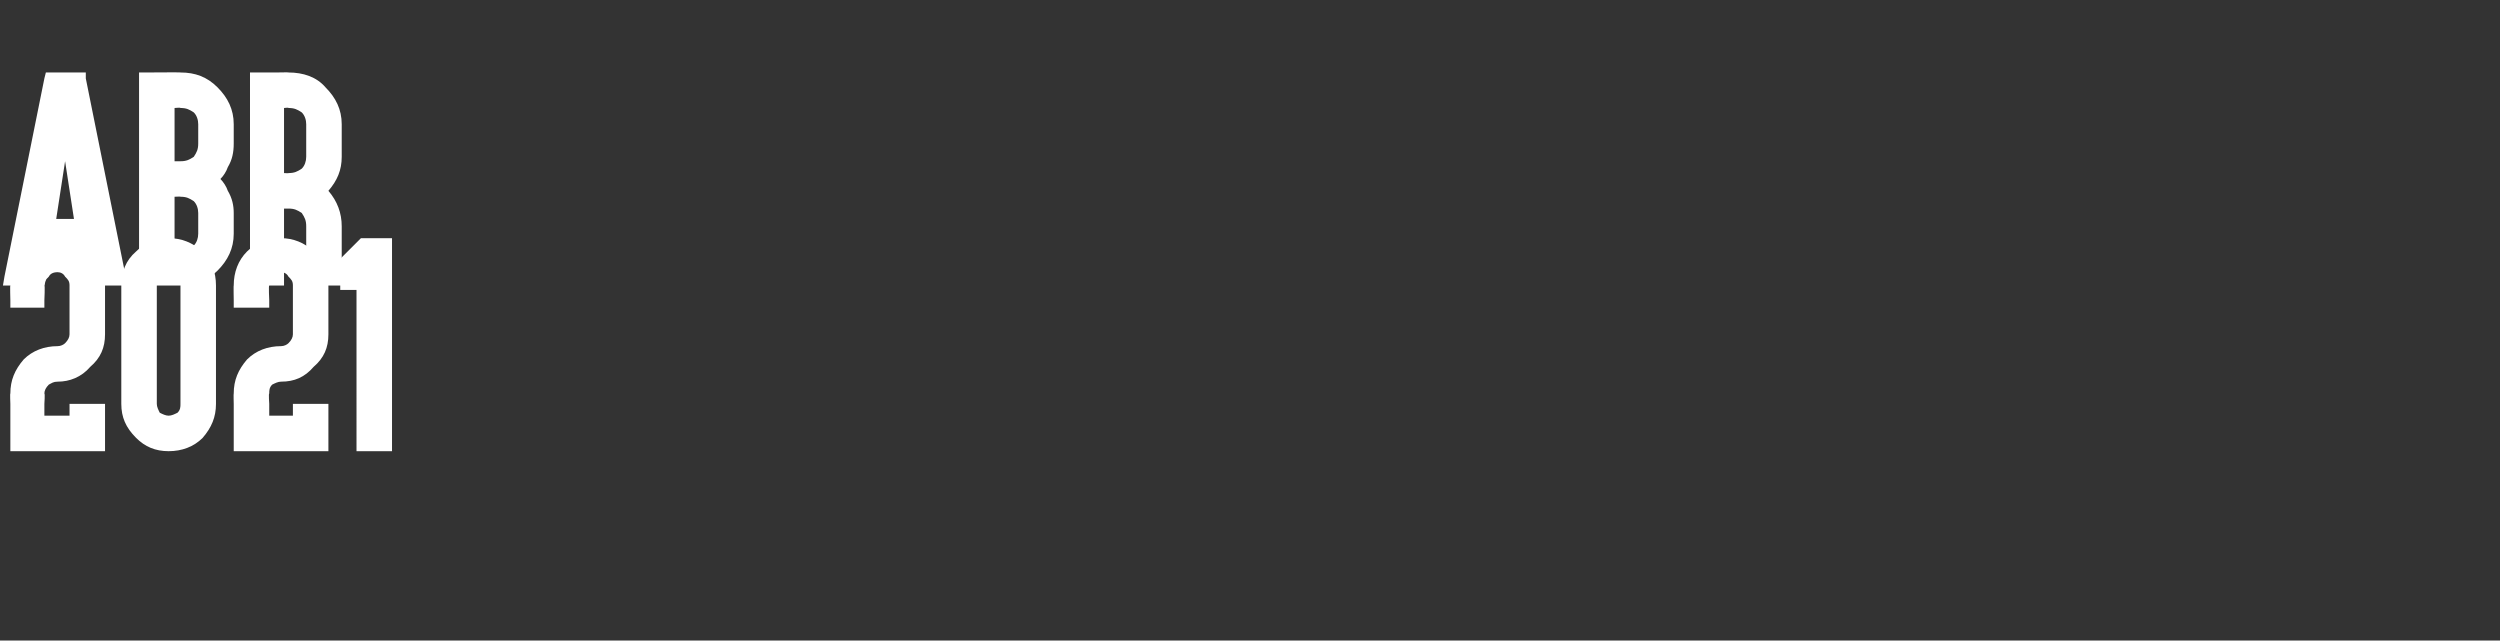
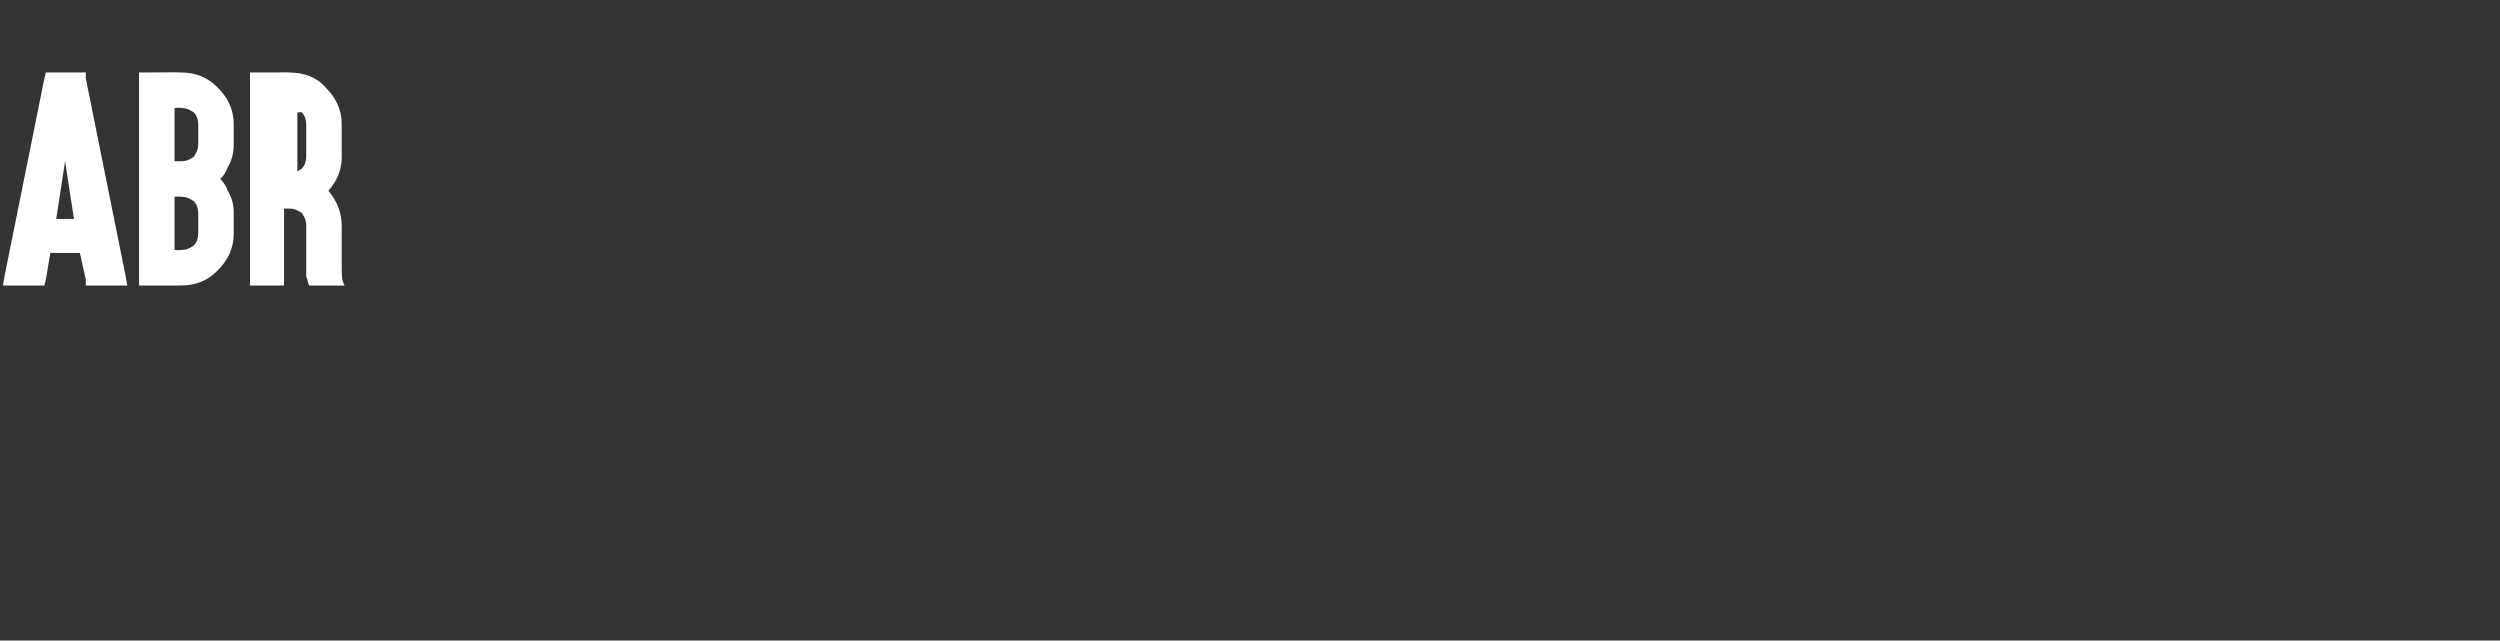
<svg xmlns="http://www.w3.org/2000/svg" version="1.1" width="169px" height="43.3px" viewBox="0 -1 169 43.3" style="top:-1px">
  <rect x="0" y="-1" width="169" height="43.3" fill="#333333" stroke="none" />
  <desc>ABR 2021</desc>
  <defs />
  <g id="Polygon66092">
-     <path d="m6.1 16c.7.6 1 1.4 1 2.3v3.3c0 .9-.3 1.6-1 2.2c-.6.7-1.4 1-2.2 1c-.3 0-.4.1-.6.2c-.2.2-.3.4-.3.6c.05-.01 0 .7 0 .7v.8h1.7v-.8h2.4v3.2H.7v-3.2s-.03-.71 0-.7c0-.9.3-1.6.9-2.3c.6-.6 1.4-.9 2.3-.9c.2 0 .4-.1.5-.2c.2-.2.3-.4.3-.6v-3.3c0-.3-.1-.4-.3-.6c-.1-.2-.3-.3-.5-.3c-.3 0-.5.1-.6.3c-.2.2-.3.3-.3.6c.05-.03 0 1 0 1v.5H.7v-.5s-.03-1.03 0-1c0-.9.3-1.7.9-2.3c.6-.6 1.4-.9 2.3-.9c.8 0 1.6.3 2.2.9zm7.6 0c.6.6.9 1.4.9 2.3v8c0 .9-.3 1.6-.9 2.3c-.6.6-1.4.9-2.3.9c-.9 0-1.6-.3-2.2-.9c-.7-.7-1-1.4-1-2.3v-8c0-.9.3-1.7 1-2.3c.6-.6 1.3-.9 2.2-.9c.9 0 1.6.3 2.3.9zm-2.9 1.7c-.1.2-.2.3-.2.6v8c0 .2.1.4.2.6c.2.1.4.2.6.2c.2 0 .4-.1.6-.2c.2-.2.2-.4.2-.6v-8c0-.3 0-.4-.2-.6c-.2-.2-.4-.3-.6-.3c-.2 0-.4.1-.6.3zM21.2 16c.7.6 1 1.4 1 2.3v3.3c0 .9-.3 1.6-1 2.2c-.6.7-1.3 1-2.2 1c-.2 0-.4.1-.6.2c-.2.2-.2.4-.2.6c-.05-.01 0 .7 0 .7v.8h1.6v-.8h2.4v3.2h-6.4v-3.2s-.02-.71 0-.7c0-.9.3-1.6.9-2.3c.6-.6 1.4-.9 2.3-.9c.2 0 .4-.1.5-.2c.2-.2.3-.4.3-.6v-3.3c0-.3-.1-.4-.3-.6c-.1-.2-.3-.3-.5-.3c-.3 0-.4.1-.6.3c-.2.2-.2.3-.2.6c-.05-.03 0 1 0 1v.5h-2.4v-.5s-.02-1.03 0-1c0-.9.3-1.7.9-2.3c.6-.6 1.4-.9 2.3-.9c.8 0 1.6.3 2.2.9zm1.8.7v-.2l.2-.2l1.1-1.1l.1-.1h2.1v14.4h-2.4V18.6H23v-1.9z" stroke="none" fill="#fff" />
-   </g>
+     </g>
  <g id="Polygon66091">
-     <path d="m4.4 9.9l-.6 3.9h1.2l-.6-3.9zm-1 6.2l-.3 1.8l-.1.4H.2l.1-.6L3 4.3l.1-.4h2.7v.4l2.7 13.4l.1.6H5.8v-.4l-.4-1.8h-2zm.5-2.6l.5-2.4l-.5 2.4zm8.3 4.8H9.4V3.9h.5s2.34-.02 2.3 0c1 0 1.8.3 2.5 1c.7.7 1.1 1.5 1.1 2.5v1.3c0 .6-.1 1.1-.4 1.6c-.1.3-.3.6-.5.8c.2.2.4.5.5.8c.3.5.4 1 .4 1.5v1.4c0 1-.4 1.8-1.1 2.5c-.7.7-1.5 1-2.5 1zm.9-2.7c.2-.2.3-.5.3-.8v-1.4c0-.3-.1-.6-.3-.8c-.3-.2-.5-.3-.9-.3c.04-.02-.4 0-.4 0v3.6s.44.03.4 0c.4 0 .6-.1.9-.3zm-.9-5.7c.4 0 .6-.1.9-.3c.2-.3.3-.5.3-.9V7.4c0-.3-.1-.6-.3-.8c-.3-.2-.5-.3-.9-.3c.04-.04-.4 0-.4 0v3.6h.4zm5.2 8.4h-.5V3.9h1.8s.85-.02.8 0c1 0 1.9.3 2.5 1c.7.7 1.1 1.5 1.1 2.5v2.2c0 .9-.3 1.6-.9 2.3c.6.7.9 1.5.9 2.4v2.7c0 .6 0 1 .2 1.3h-2.4c-.1-.2-.1-.4-.2-.6v-3.4c0-.4-.1-.6-.3-.9c-.3-.2-.5-.3-.9-.3h-.3v5.2h-1.8zm1.8-7.6s.35.02.3 0c.4 0 .6-.1.9-.3c.2-.2.3-.5.3-.8V7.4c0-.3-.1-.6-.3-.8c-.3-.2-.5-.3-.9-.3c.05-.04-.3 0-.3 0v4.4z" stroke="none" fill="#fff" />
+     <path d="m4.4 9.9l-.6 3.9h1.2l-.6-3.9zm-1 6.2l-.3 1.8l-.1.4H.2l.1-.6L3 4.3l.1-.4h2.7v.4l2.7 13.4l.1.6H5.8v-.4l-.4-1.8h-2zm.5-2.6l.5-2.4l-.5 2.4zm8.3 4.8H9.4V3.9h.5s2.34-.02 2.3 0c1 0 1.8.3 2.5 1c.7.7 1.1 1.5 1.1 2.5v1.3c0 .6-.1 1.1-.4 1.6c-.1.3-.3.6-.5.8c.2.2.4.5.5.8c.3.5.4 1 .4 1.5v1.4c0 1-.4 1.8-1.1 2.5c-.7.7-1.5 1-2.5 1zm.9-2.7c.2-.2.3-.5.3-.8v-1.4c0-.3-.1-.6-.3-.8c-.3-.2-.5-.3-.9-.3c.04-.02-.4 0-.4 0v3.6s.44.03.4 0c.4 0 .6-.1.9-.3zm-.9-5.7c.4 0 .6-.1.9-.3c.2-.3.3-.5.3-.9V7.4c0-.3-.1-.6-.3-.8c-.3-.2-.5-.3-.9-.3c.04-.04-.4 0-.4 0v3.6h.4zm5.2 8.4h-.5V3.9h1.8s.85-.02.8 0c1 0 1.9.3 2.5 1c.7.7 1.1 1.5 1.1 2.5v2.2c0 .9-.3 1.6-.9 2.3c.6.7.9 1.5.9 2.4v2.7c0 .6 0 1 .2 1.3h-2.4c-.1-.2-.1-.4-.2-.6v-3.4c0-.4-.1-.6-.3-.9c-.3-.2-.5-.3-.9-.3h-.3v5.2h-1.8zm1.8-7.6s.35.02.3 0c.4 0 .6-.1.9-.3c.2-.2.3-.5.3-.8V7.4c0-.3-.1-.6-.3-.8c.05-.04-.3 0-.3 0v4.4z" stroke="none" fill="#fff" />
  </g>
</svg>